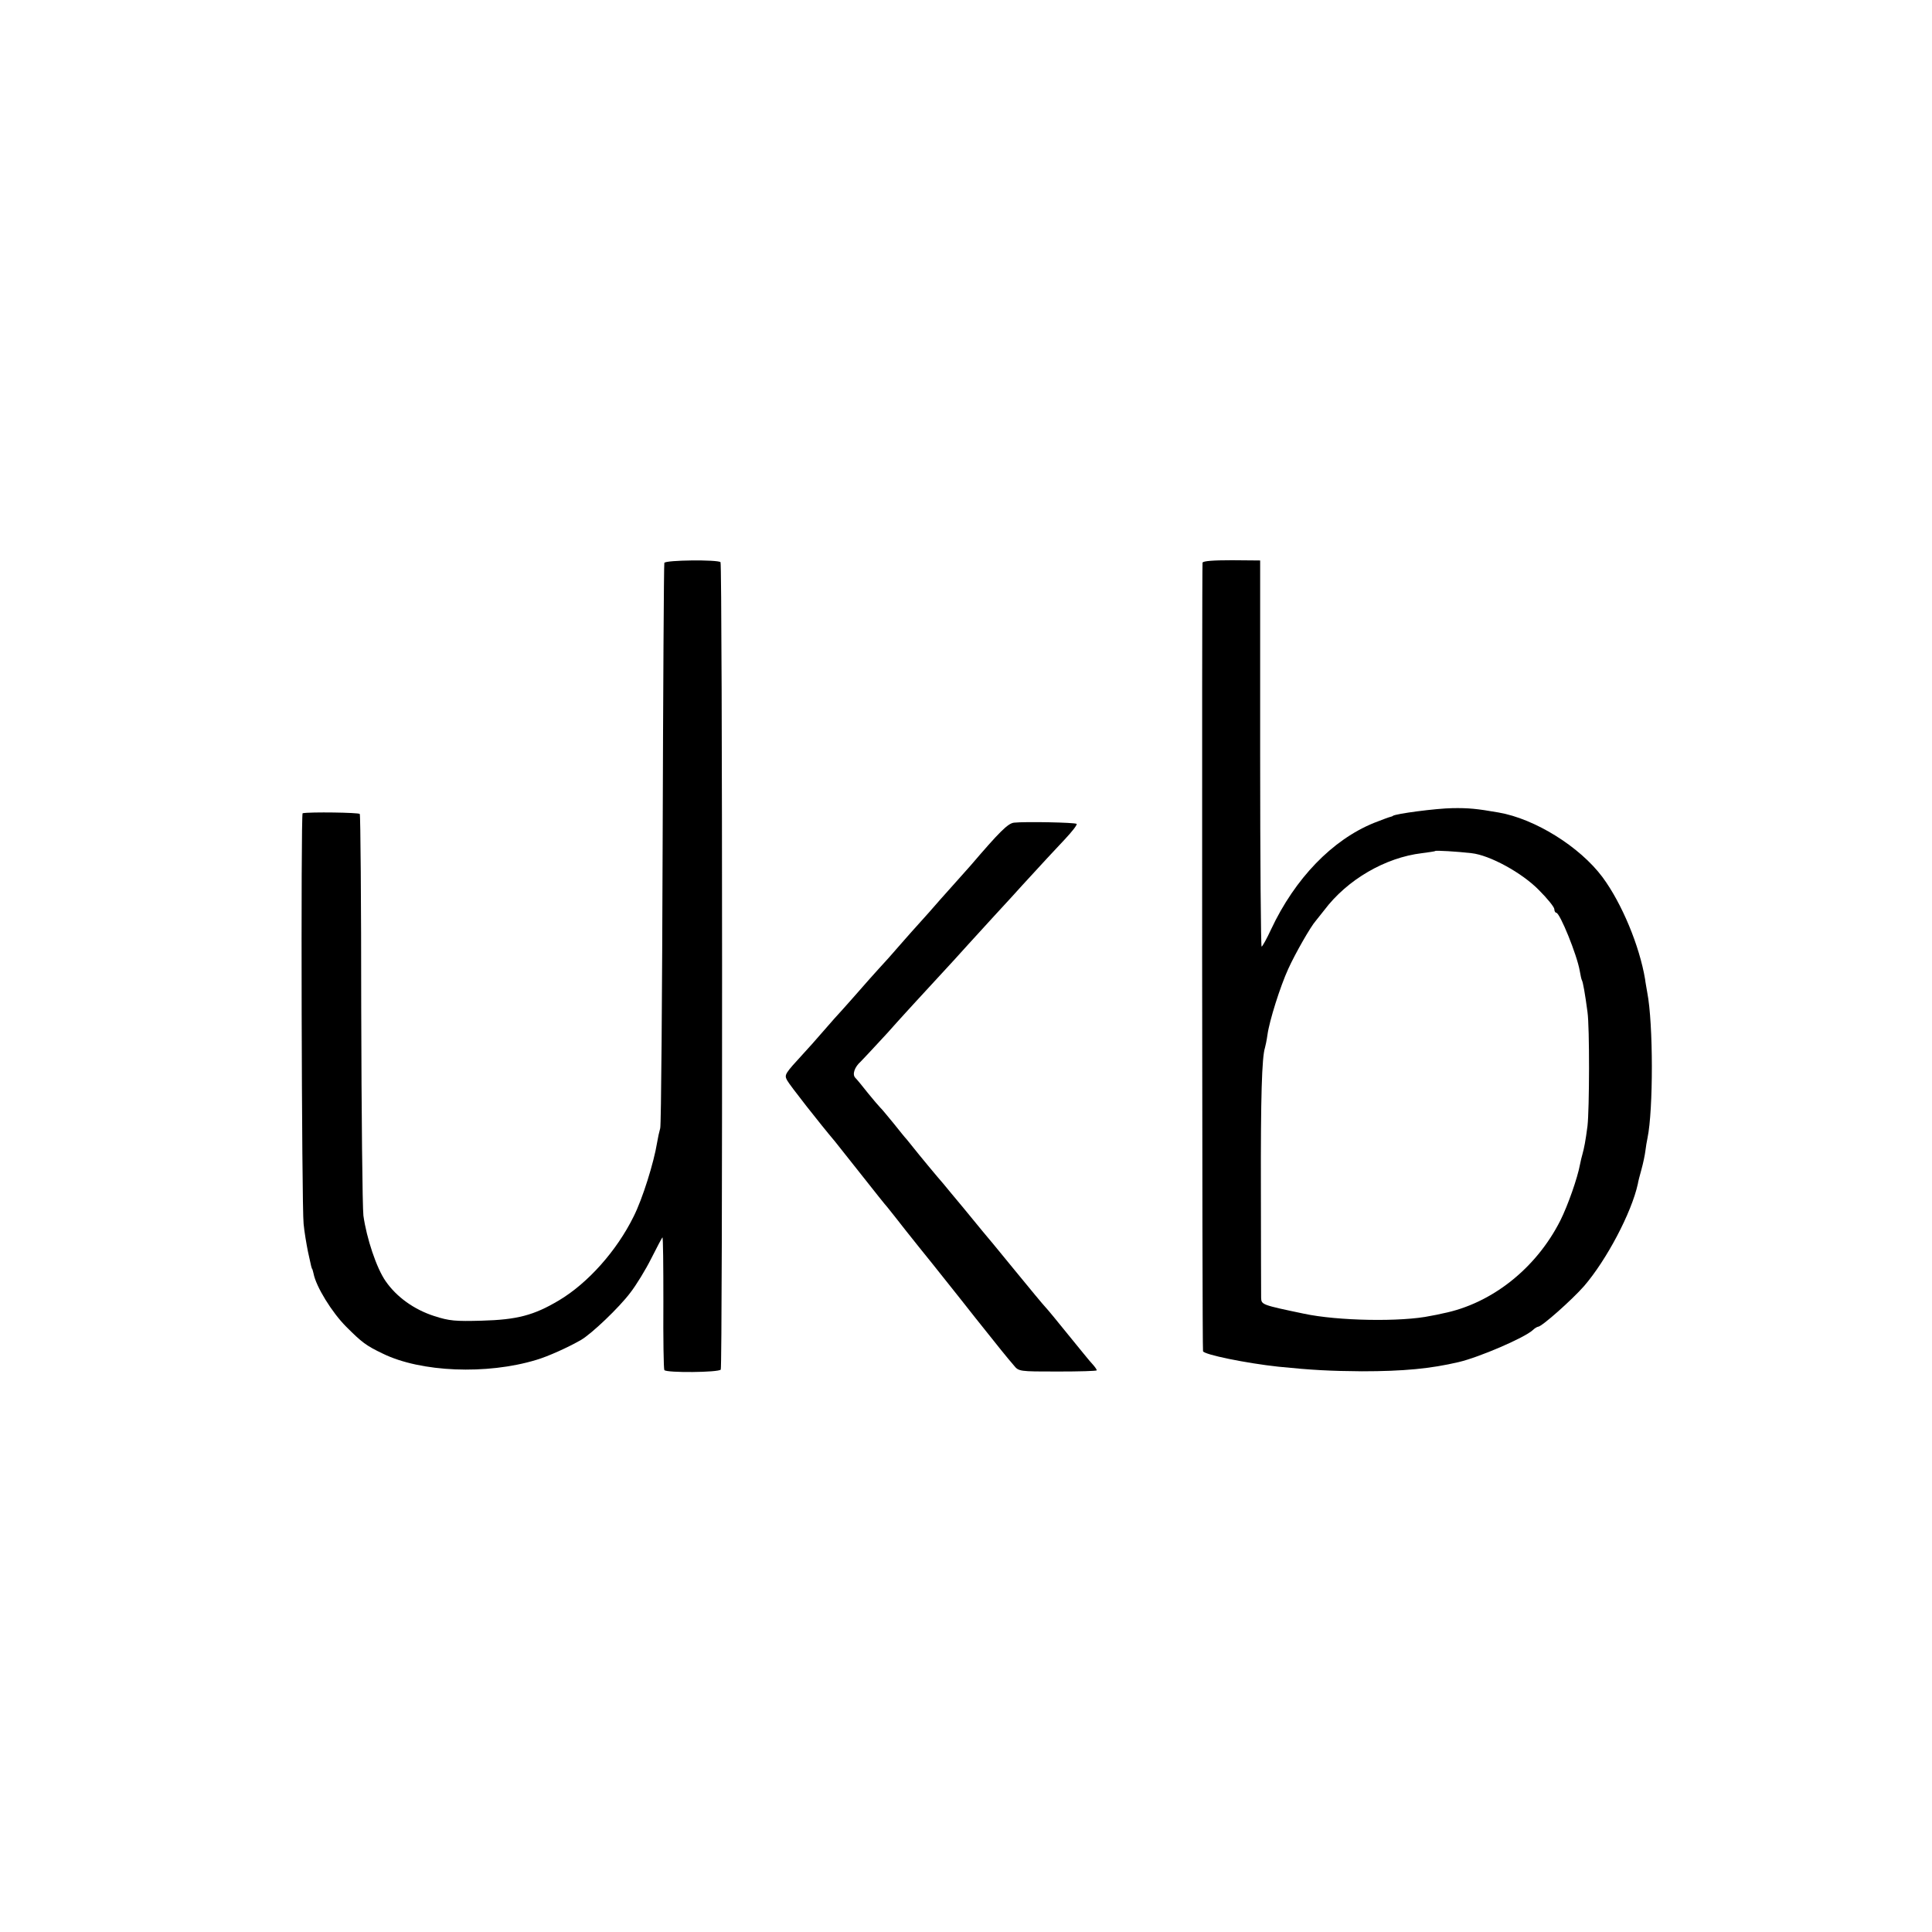
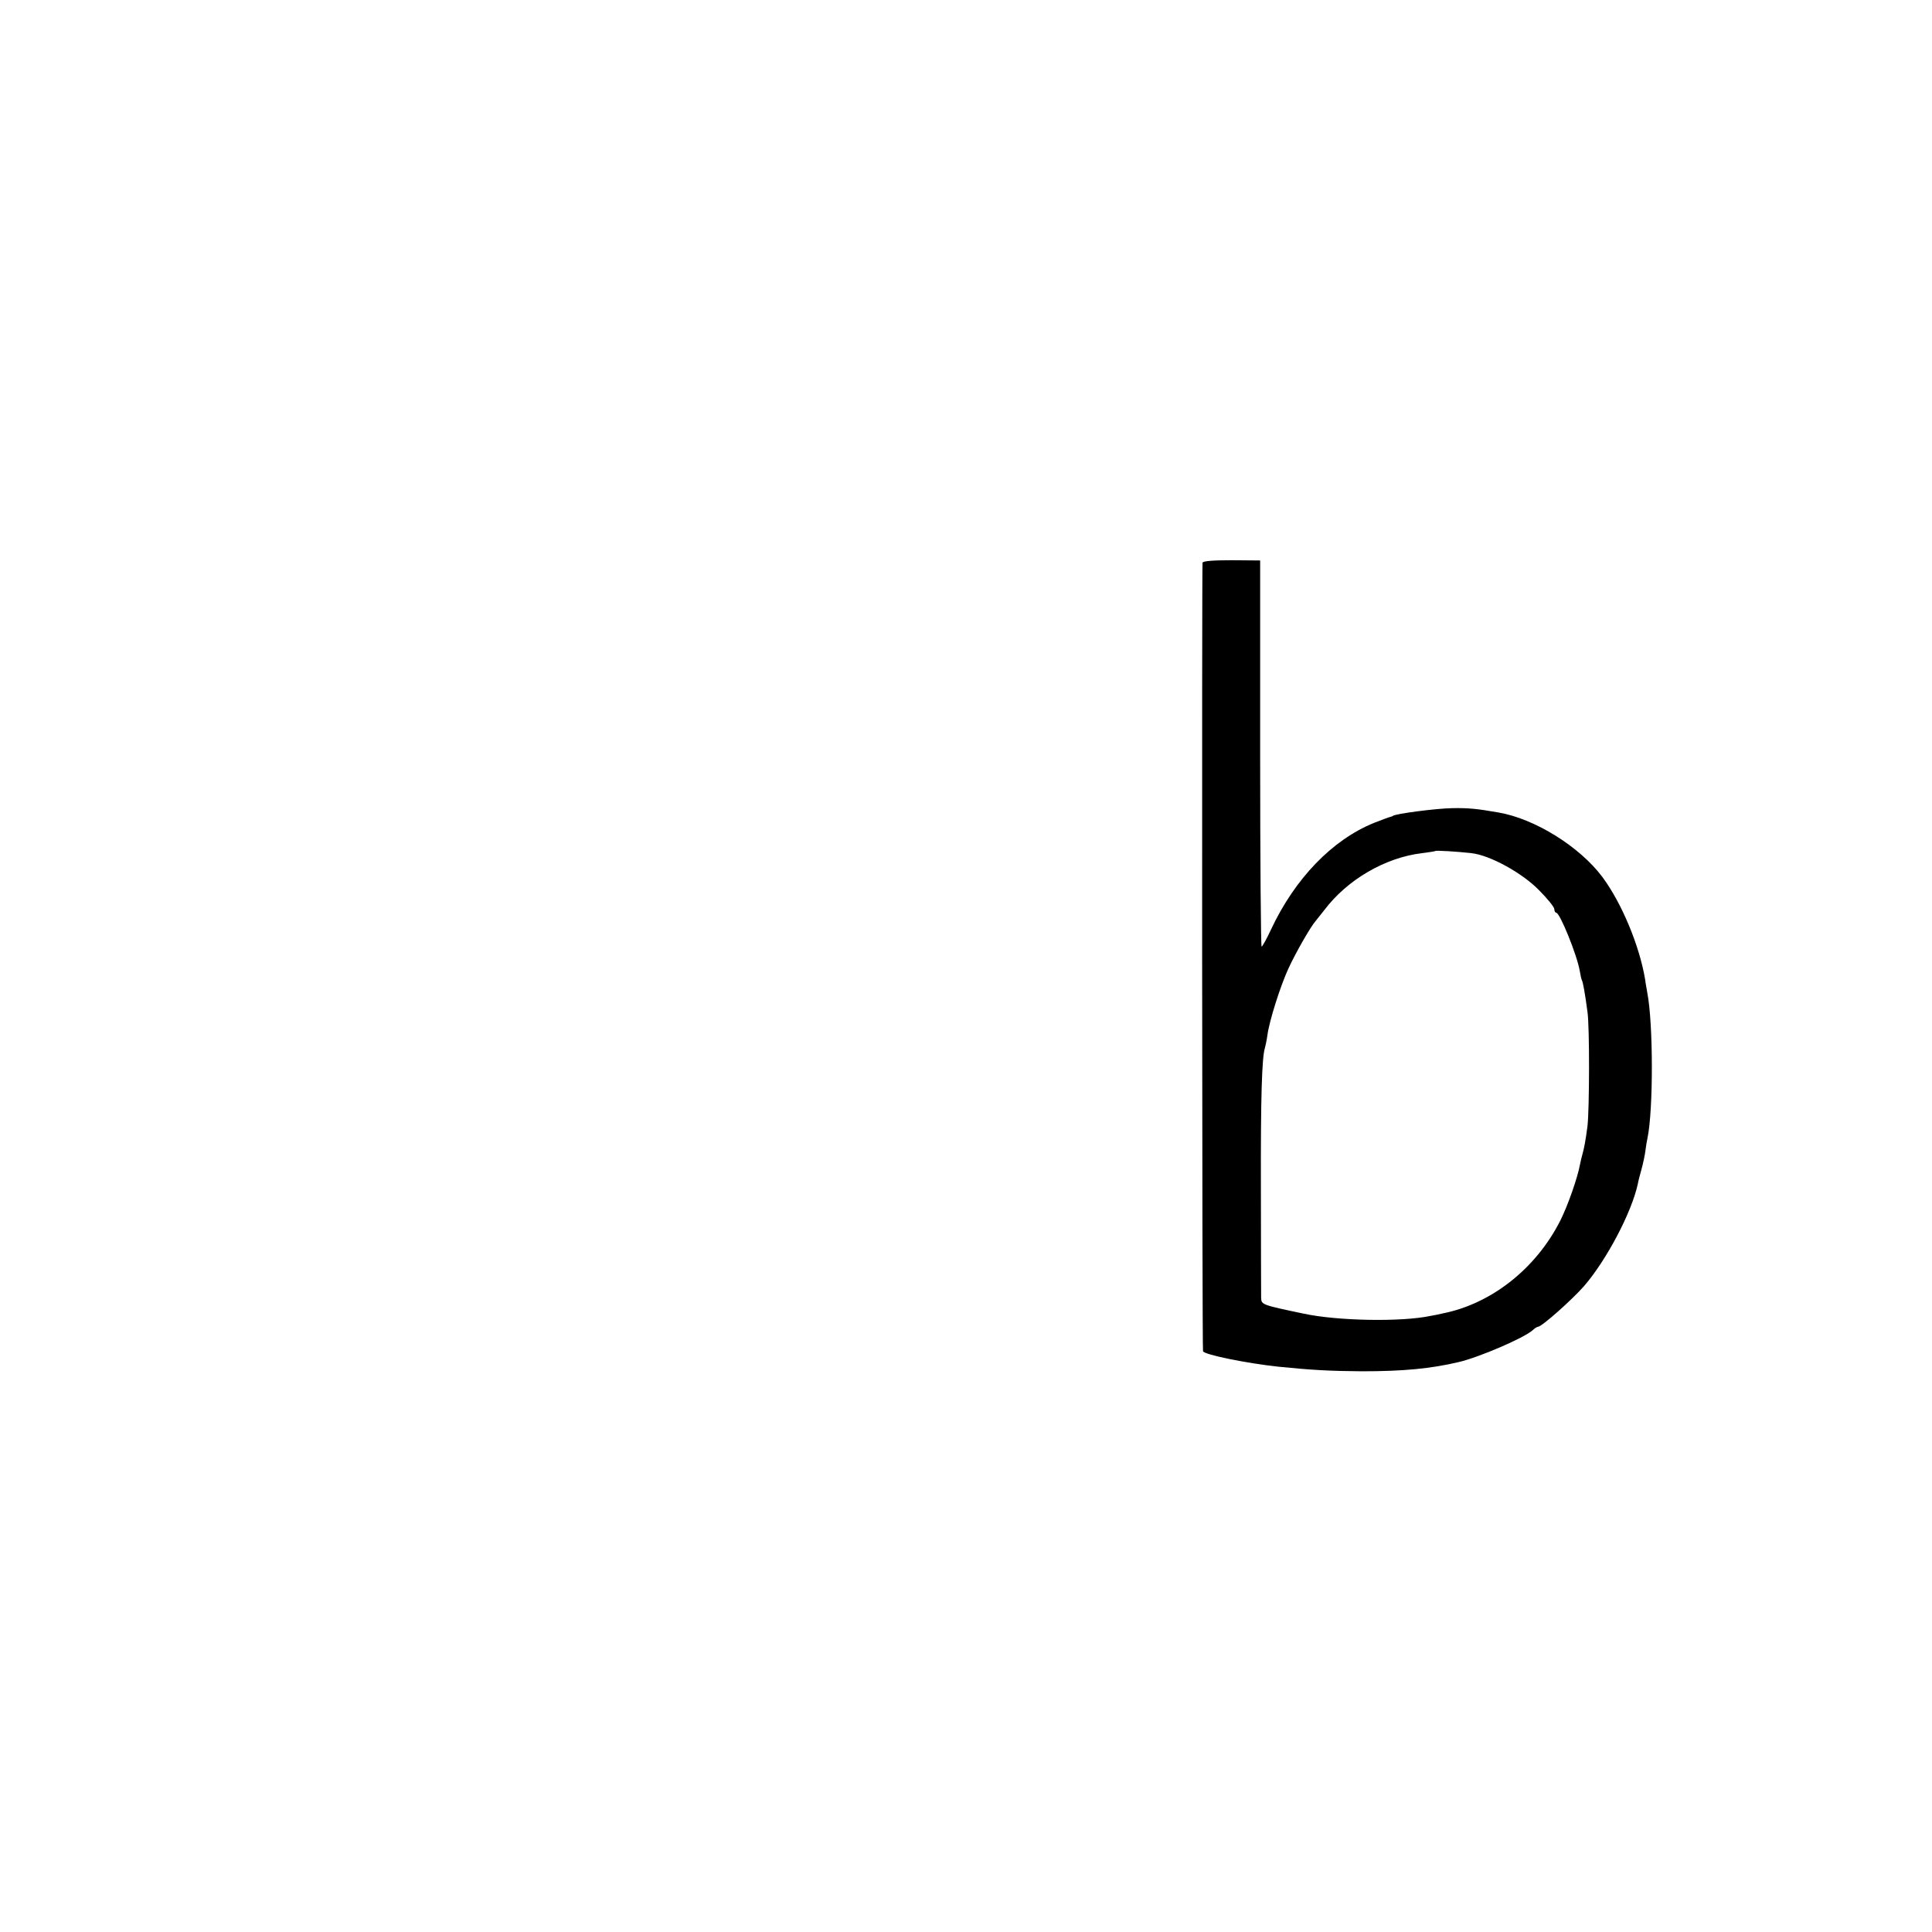
<svg xmlns="http://www.w3.org/2000/svg" version="1.0" width="798pt" height="798pt" viewBox="0 0 798 798" preserveAspectRatio="xMidYMid meet">
  <g transform="translate(0,798) scale(0.1,-0.1)" fill="#000000" stroke="none">
-     <path d="M2744 5655 c-2 -5 -5 -527 -7 -1160 -2 -632 -6 -1161 -10 -1175 -4 -14 -10 -41 -13 -60 -13 -81 -60 -232 -97 -305 -70 -142 -189 -275 -308 -346 -104 -62 -173 -80 -319 -84 -109 -3 -134 -1 -196 19 -84 27 -156 79 -201 144 -38 54 -79 178 -92 271 -4 35 -8 421 -9 857 0 437 -3 797 -6 802 -4 6 -206 9 -236 3 -8 -2 -4 -1627 4 -1696 3 -33 12 -85 18 -115 14 -65 15 -69 18 -72 1 -2 3 -10 5 -18 10 -54 76 -161 135 -220 65 -65 82 -78 151 -111 157 -77 430 -88 634 -26 48 14 132 52 184 82 44 25 159 135 204 195 25 32 64 96 87 142 23 46 44 85 46 87 3 3 4 -118 4 -267 -1 -150 1 -276 4 -281 8 -12 225 -10 233 2 8 14 7 3326 -1 3335 -12 11 -228 9 -232 -3z" />
    <path d="M4967 5656 c-3 -10 -2 -3243 2 -3257 3 -14 180 -50 311 -64 138 -14 214 -18 345 -19 173 0 285 11 400 38 85 20 271 100 306 132 8 8 19 14 22 14 15 0 140 111 190 168 93 108 196 303 222 422 1 8 8 35 15 60 7 25 14 59 16 75 2 17 6 41 9 55 24 115 24 472 -1 600 -3 19 -8 44 -9 55 -23 138 -96 314 -176 422 -94 126 -279 241 -429 267 -91 16 -126 19 -190 18 -68 -1 -236 -23 -247 -32 -2 -2 -6 -3 -10 -4 -5 -1 -35 -12 -68 -25 -172 -70 -326 -229 -425 -440 -18 -39 -36 -71 -39 -71 -3 0 -6 359 -6 798 l0 797 -117 1 c-76 0 -118 -3 -121 -10z m1111 -1200 c75 -8 209 -81 279 -153 35 -35 63 -70 63 -78 0 -8 4 -15 8 -15 15 0 86 -175 97 -240 3 -18 7 -36 9 -39 4 -6 13 -55 23 -131 9 -62 8 -402 0 -471 -8 -62 -14 -92 -21 -117 -3 -9 -7 -28 -10 -42 -10 -55 -50 -169 -81 -231 -100 -198 -284 -344 -486 -384 -13 -3 -35 -8 -49 -10 -121 -26 -386 -21 -525 9 -172 36 -175 37 -176 65 0 14 -1 217 -1 451 -1 377 4 544 17 583 2 7 7 30 10 52 8 59 53 201 86 273 28 62 93 176 114 199 5 6 21 26 35 44 95 126 252 217 403 235 29 4 53 7 55 9 3 3 89 -2 150 -9z" />
-     <path d="M4188 4582 c-25 -3 -60 -38 -179 -177 -19 -21 -41 -46 -49 -55 -8 -9 -42 -47 -75 -84 -33 -38 -71 -81 -85 -96 -14 -15 -50 -56 -80 -90 -30 -35 -71 -81 -90 -101 -19 -21 -55 -61 -80 -90 -25 -28 -56 -64 -70 -79 -14 -15 -50 -55 -80 -90 -30 -35 -66 -75 -80 -90 -79 -86 -81 -89 -69 -112 9 -18 137 -181 198 -253 9 -11 59 -74 111 -140 52 -66 99 -125 105 -131 5 -6 21 -26 35 -44 14 -18 57 -73 95 -120 39 -48 82 -102 97 -121 15 -19 36 -45 47 -59 11 -14 52 -65 91 -115 97 -122 131 -164 157 -194 21 -26 22 -26 182 -26 89 0 161 2 161 5 0 4 -8 15 -18 26 -10 10 -54 65 -99 120 -45 56 -88 108 -95 115 -8 8 -65 77 -128 154 -63 77 -122 149 -132 160 -9 11 -44 54 -78 95 -34 41 -72 86 -83 100 -23 26 -101 120 -127 153 -8 11 -20 24 -25 31 -6 6 -30 36 -54 66 -25 30 -49 60 -55 65 -6 6 -29 33 -51 60 -22 28 -45 56 -52 63 -14 14 -3 45 22 67 6 6 56 59 111 119 54 61 106 117 114 126 146 158 208 226 220 240 8 9 56 61 105 115 50 54 103 112 118 129 87 95 126 137 175 189 30 32 52 60 49 64 -7 6 -213 10 -259 5z" />
  </g>
</svg>